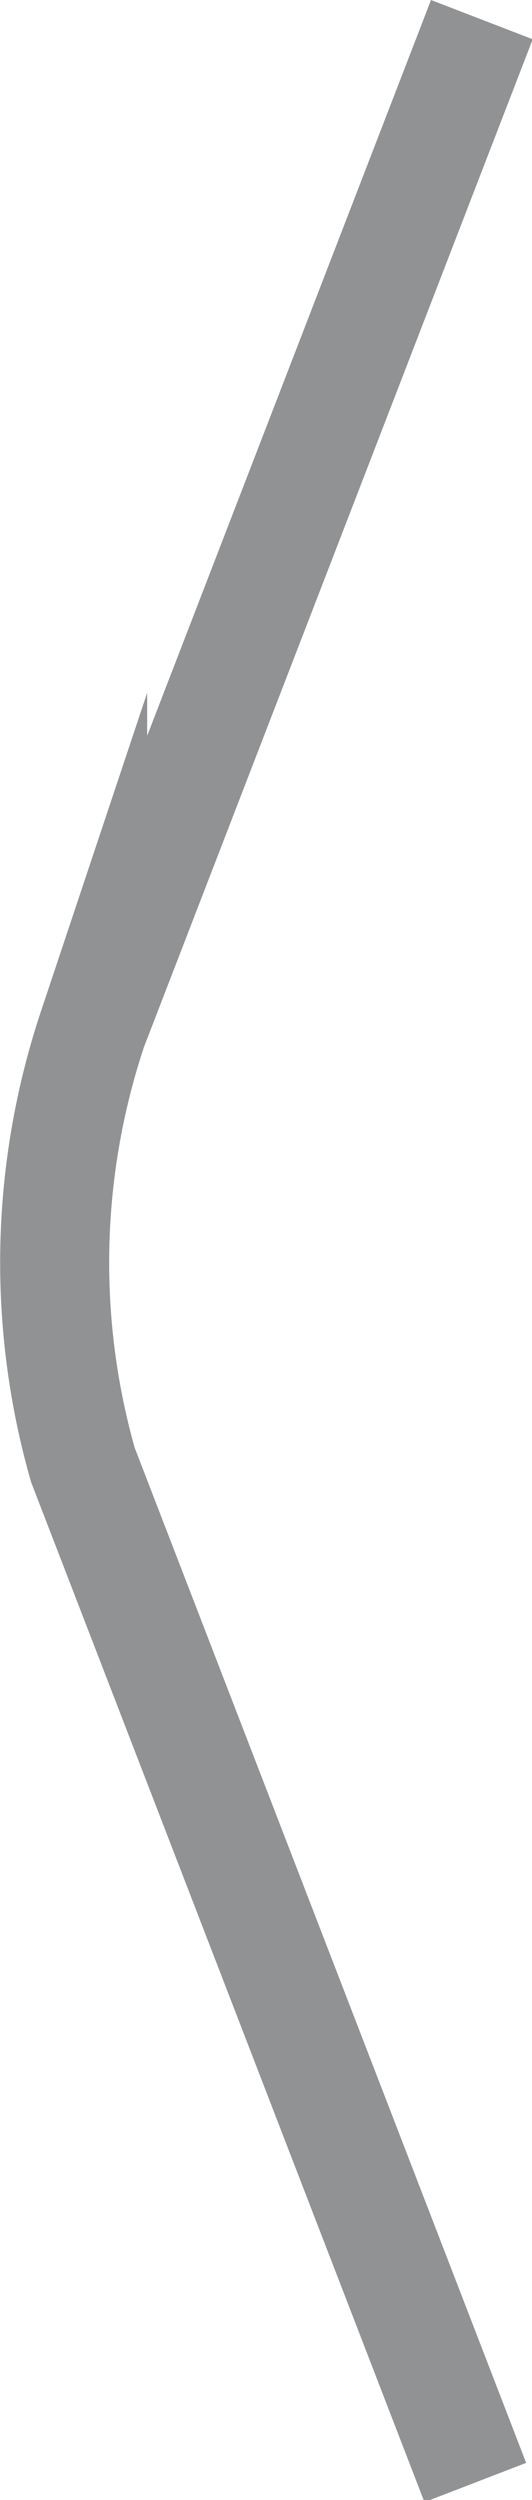
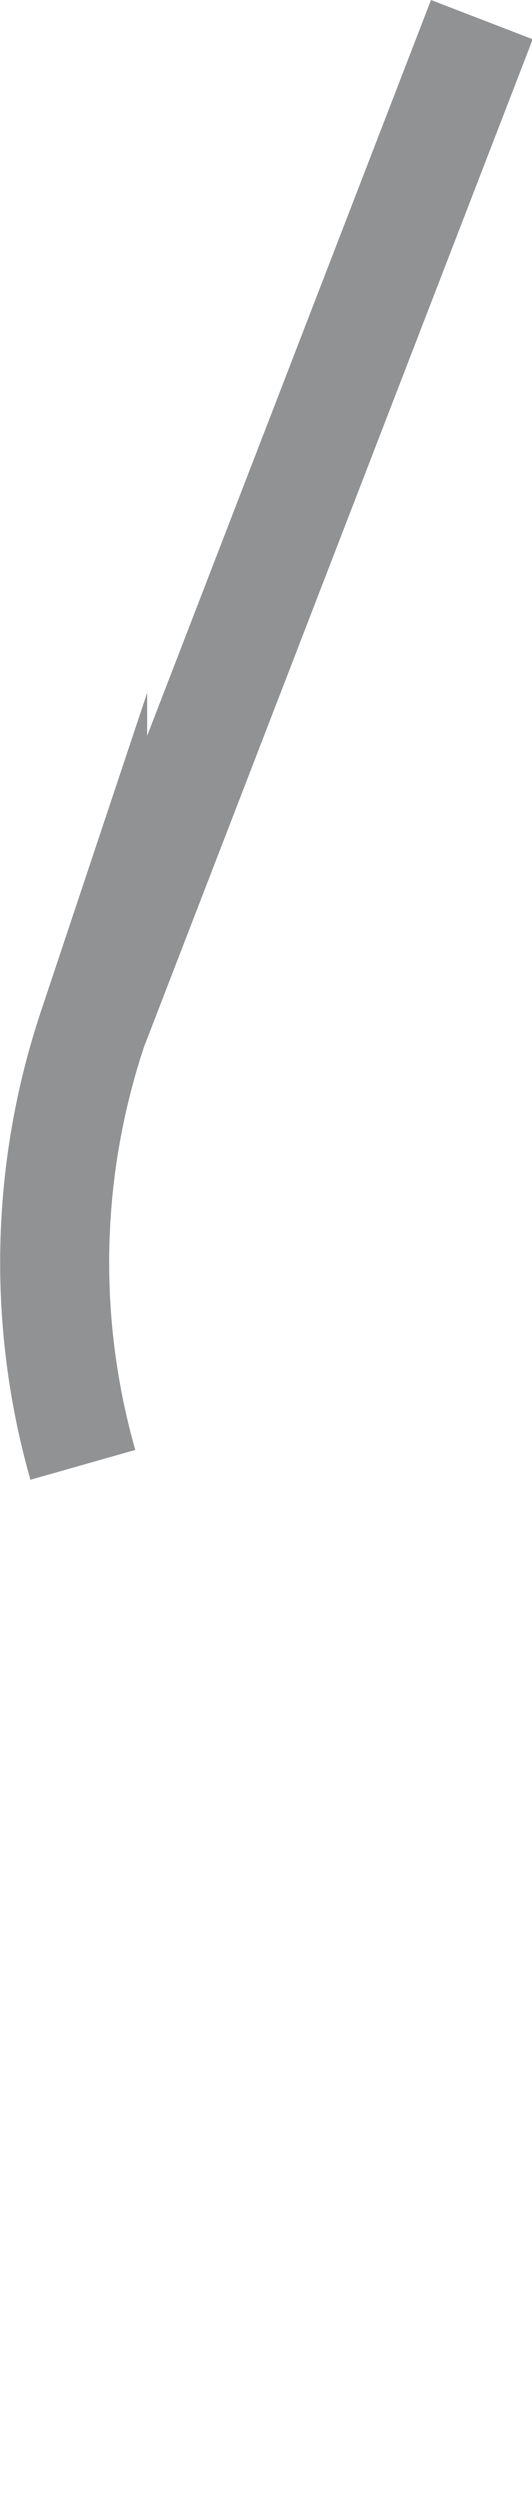
<svg xmlns="http://www.w3.org/2000/svg" id="Layer_1" data-name="Layer 1" viewBox="0 0 4.88 22.92">
  <defs>
    <style>.cls-1{fill:none;stroke:#909294;stroke-miterlimit:10;}</style>
  </defs>
  <title>left-bracket</title>
-   <path id="_Path_" data-name="&lt;Path&gt;" class="cls-1" d="M1914.93,267.62l-3.57,9.25a6.78,6.78,0,0,0-.09,4l3.6,9.33" transform="translate(-1910.51 -267.44)" />
+   <path id="_Path_" data-name="&lt;Path&gt;" class="cls-1" d="M1914.93,267.62l-3.57,9.25a6.78,6.78,0,0,0-.09,4" transform="translate(-1910.51 -267.44)" />
</svg>